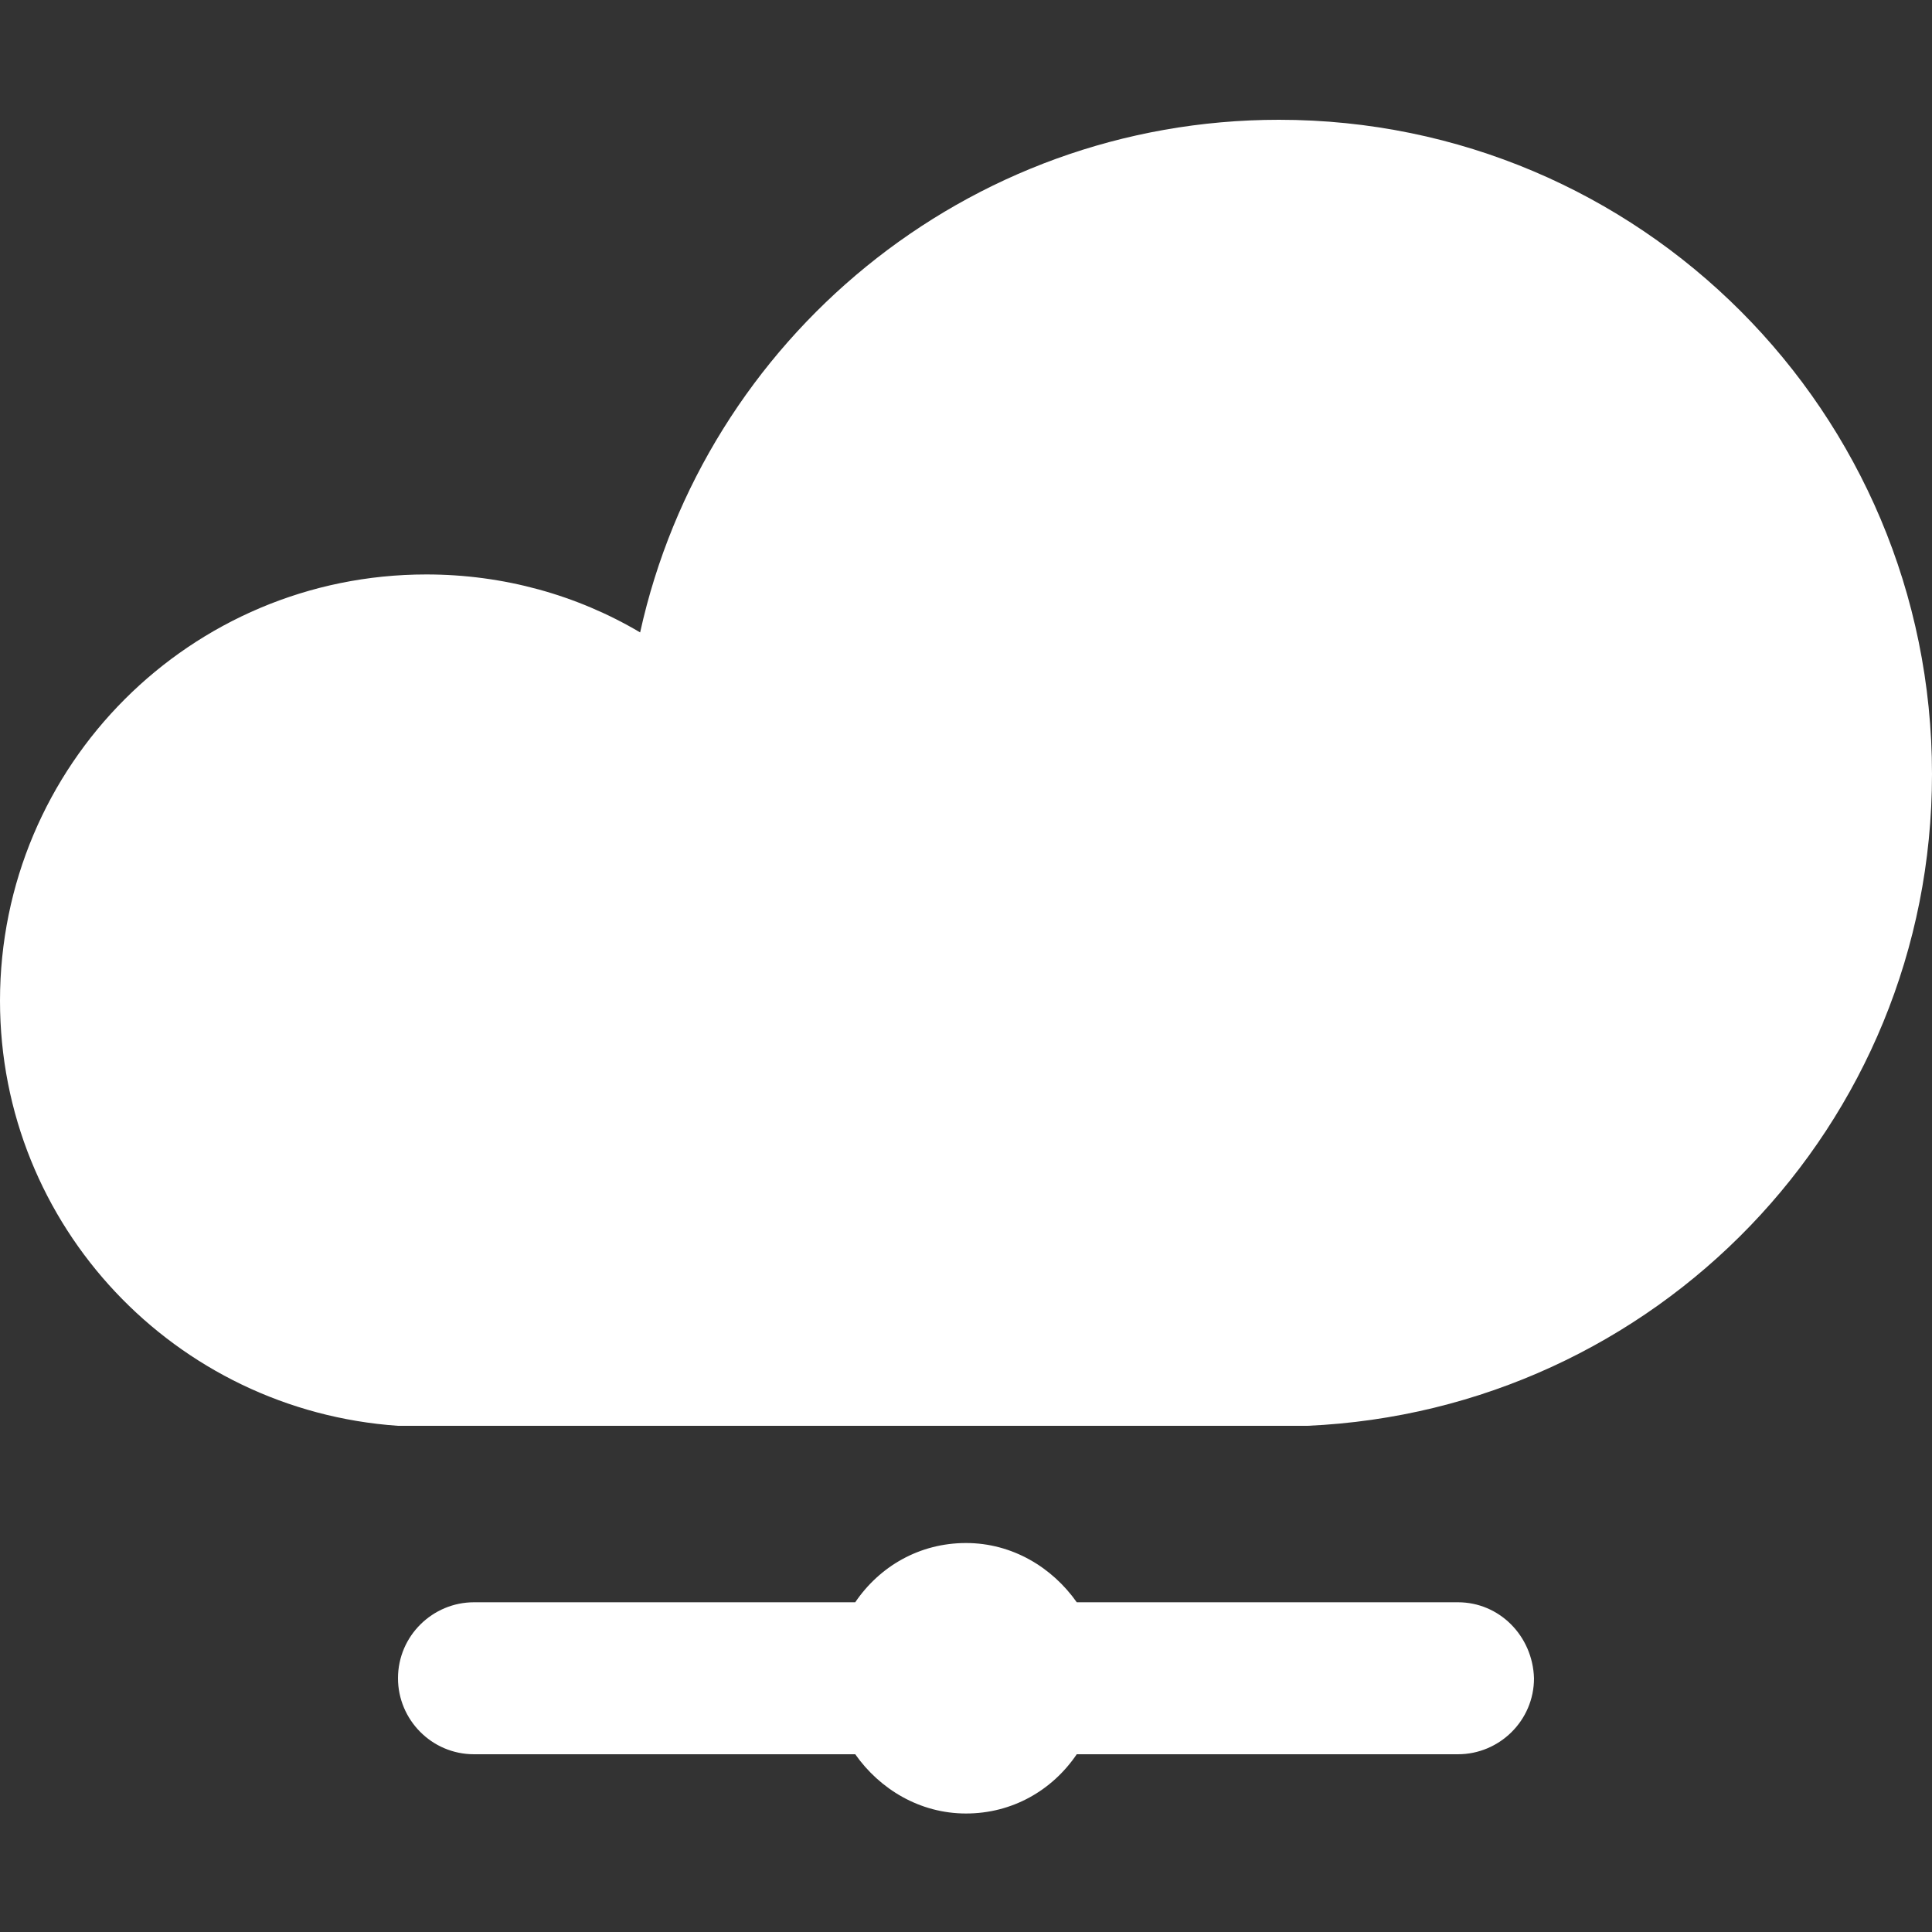
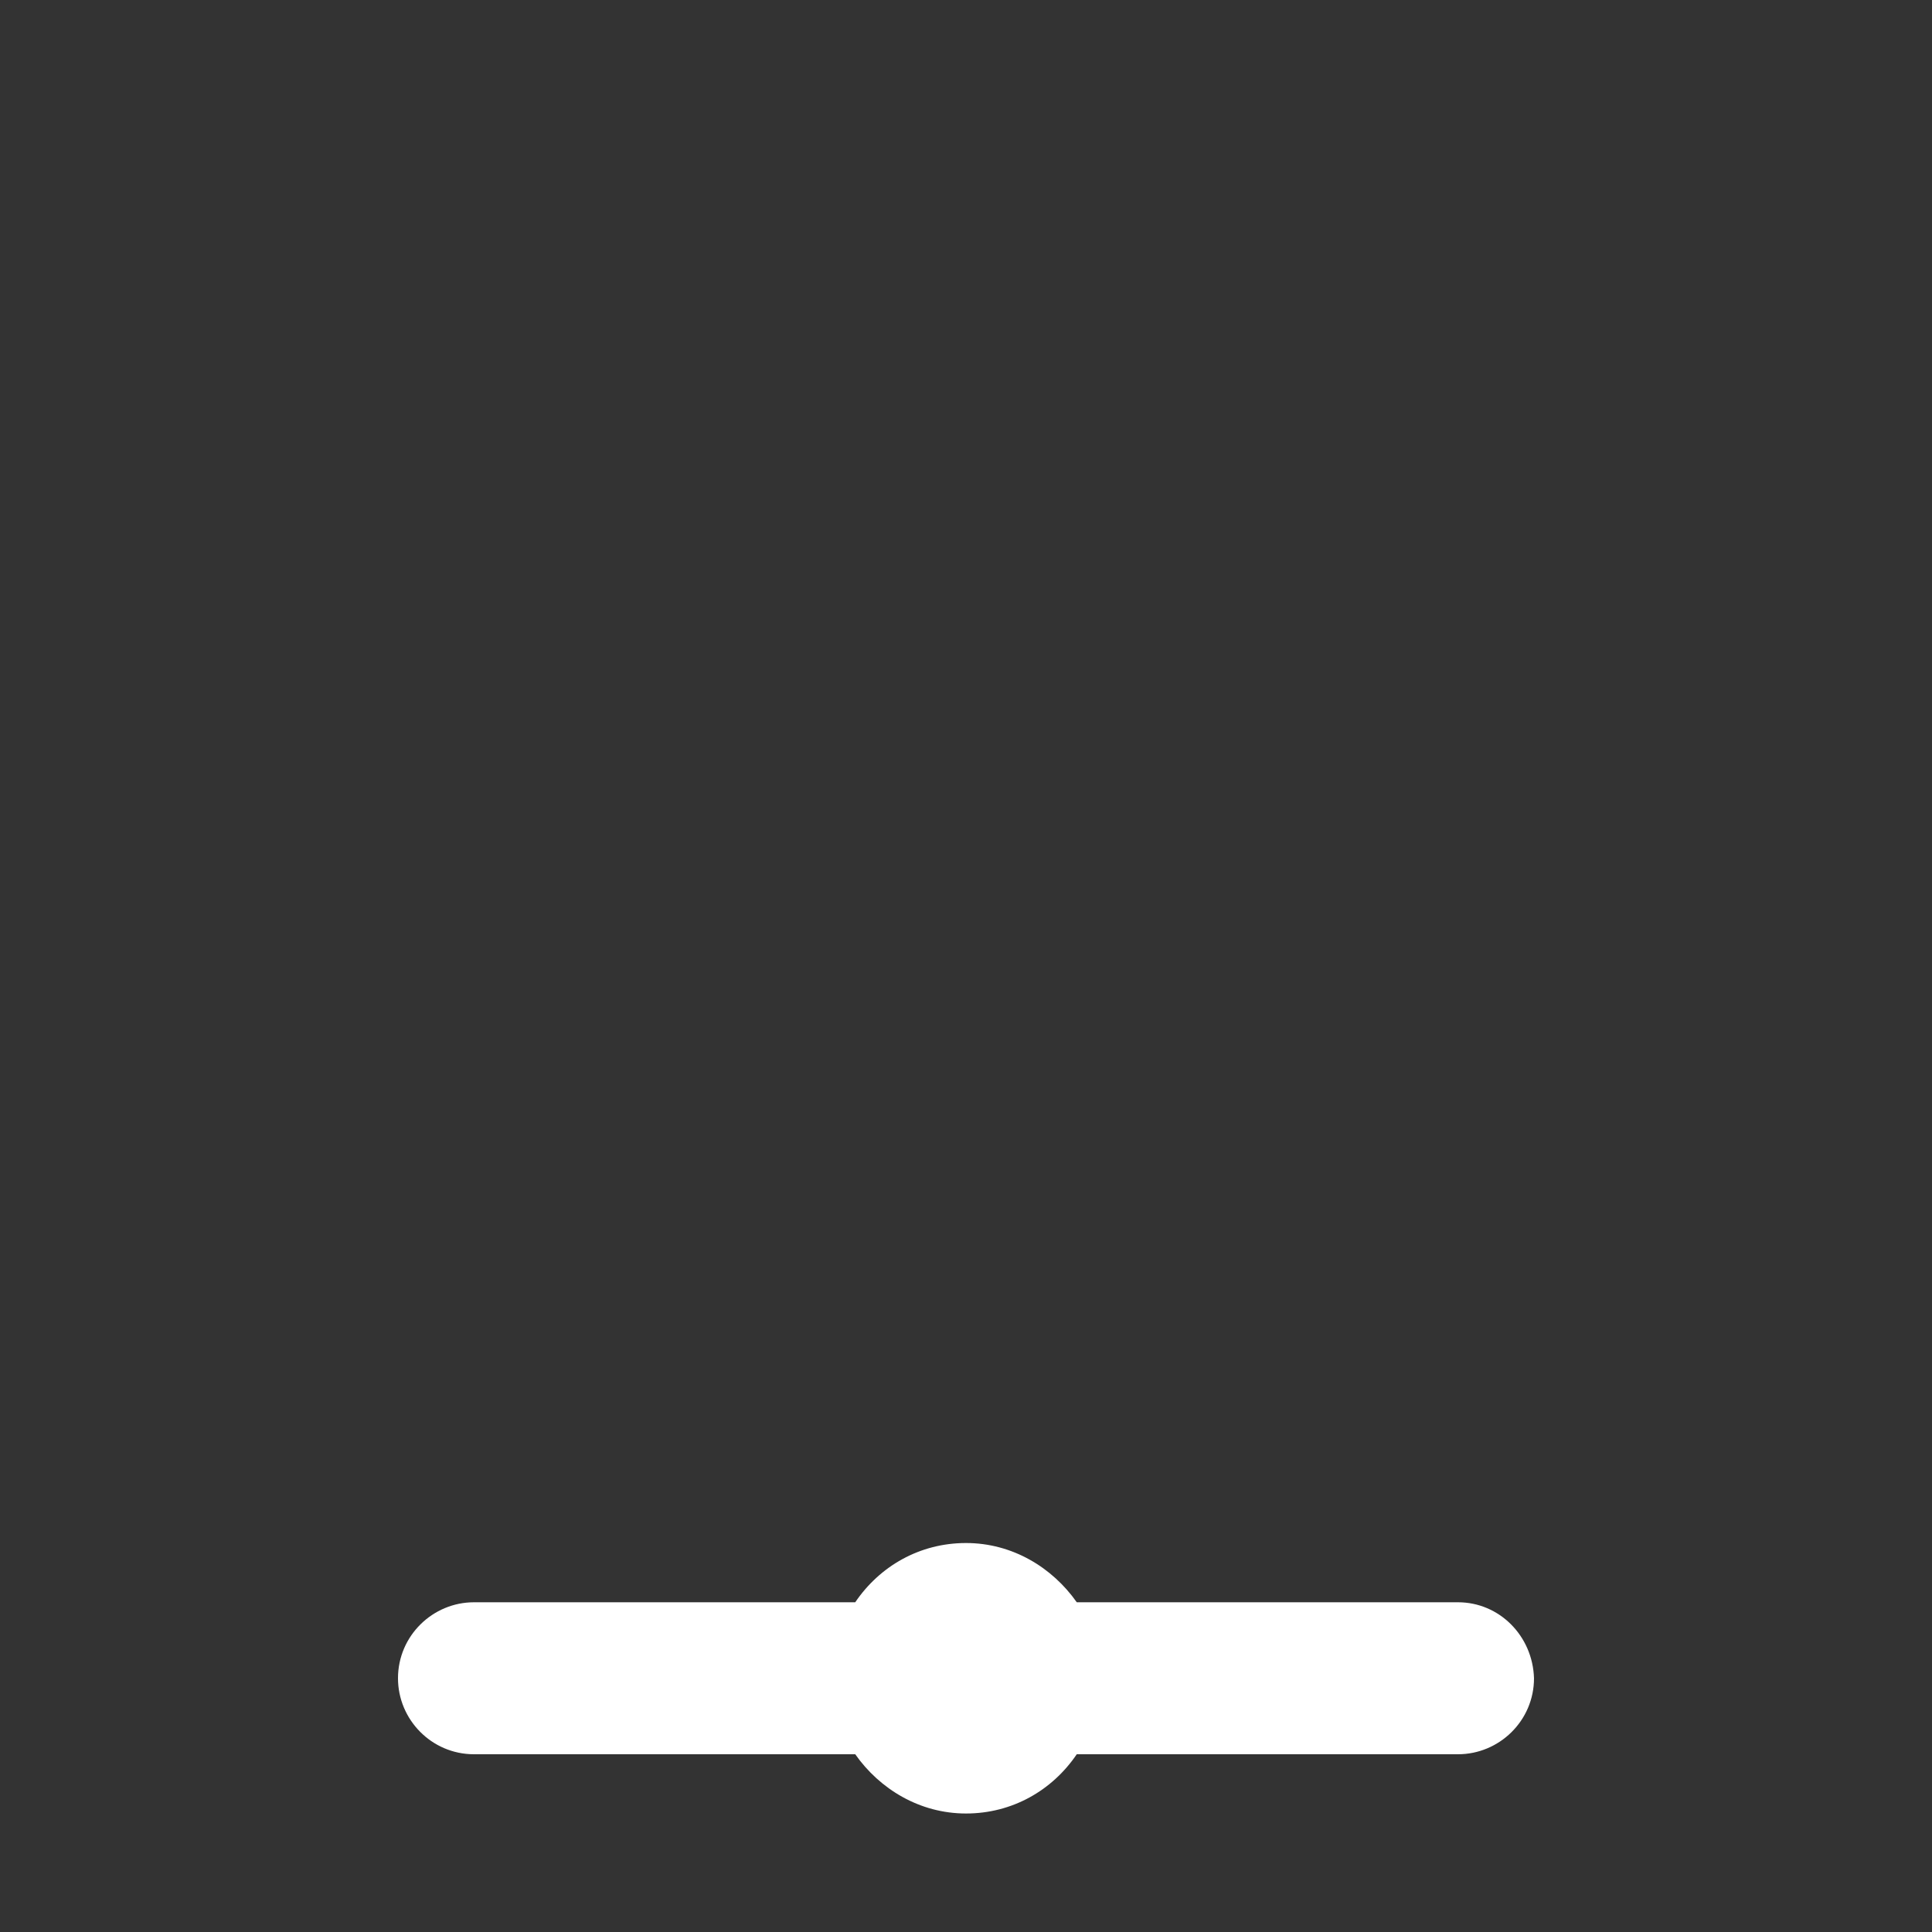
<svg xmlns="http://www.w3.org/2000/svg" version="1.1" id="圖層_1" x="0px" y="0px" viewBox="0 0 150 150" style="enable-background:new 0 0 150 150;" xml:space="preserve">
  <rect x="0" y="0" width="150" height="150" fill="#333333" stroke="none" />
  <style type="text/css">
	.st0{fill:#FFFFFF;}
</style>
  <g id="XMLID_41_">
    <g id="XMLID_42_">
-       <path id="XMLID_44_" class="st0" d="M99.3,9.3C75,9.3,54.7,26.4,49.7,49.1c-4.9-2.9-10.6-4.5-16.6-4.5C14.8,44.6,0,59.4,0,77.7    c0,17.5,13.6,31.8,30.9,33l70.6,0c27-1.2,48.5-23.3,48.5-50.6C150,32,127.3,9.3,99.3,9.3z" />
      <path id="XMLID_43_" class="st0" d="M113.2,124.4H83.6c-1.9-2.7-5-4.6-8.6-4.6s-6.7,1.8-8.6,4.6H36.8c-3.2,0-5.9,2.6-5.9,5.9    c0,3.2,2.6,5.9,5.9,5.9h29.6c1.9,2.7,5,4.6,8.6,4.6s6.7-1.8,8.6-4.6h29.6c3.2,0,5.9-2.6,5.9-5.9C119,127,116.4,124.4,113.2,124.4z    " />
    </g>
  </g>
</svg>